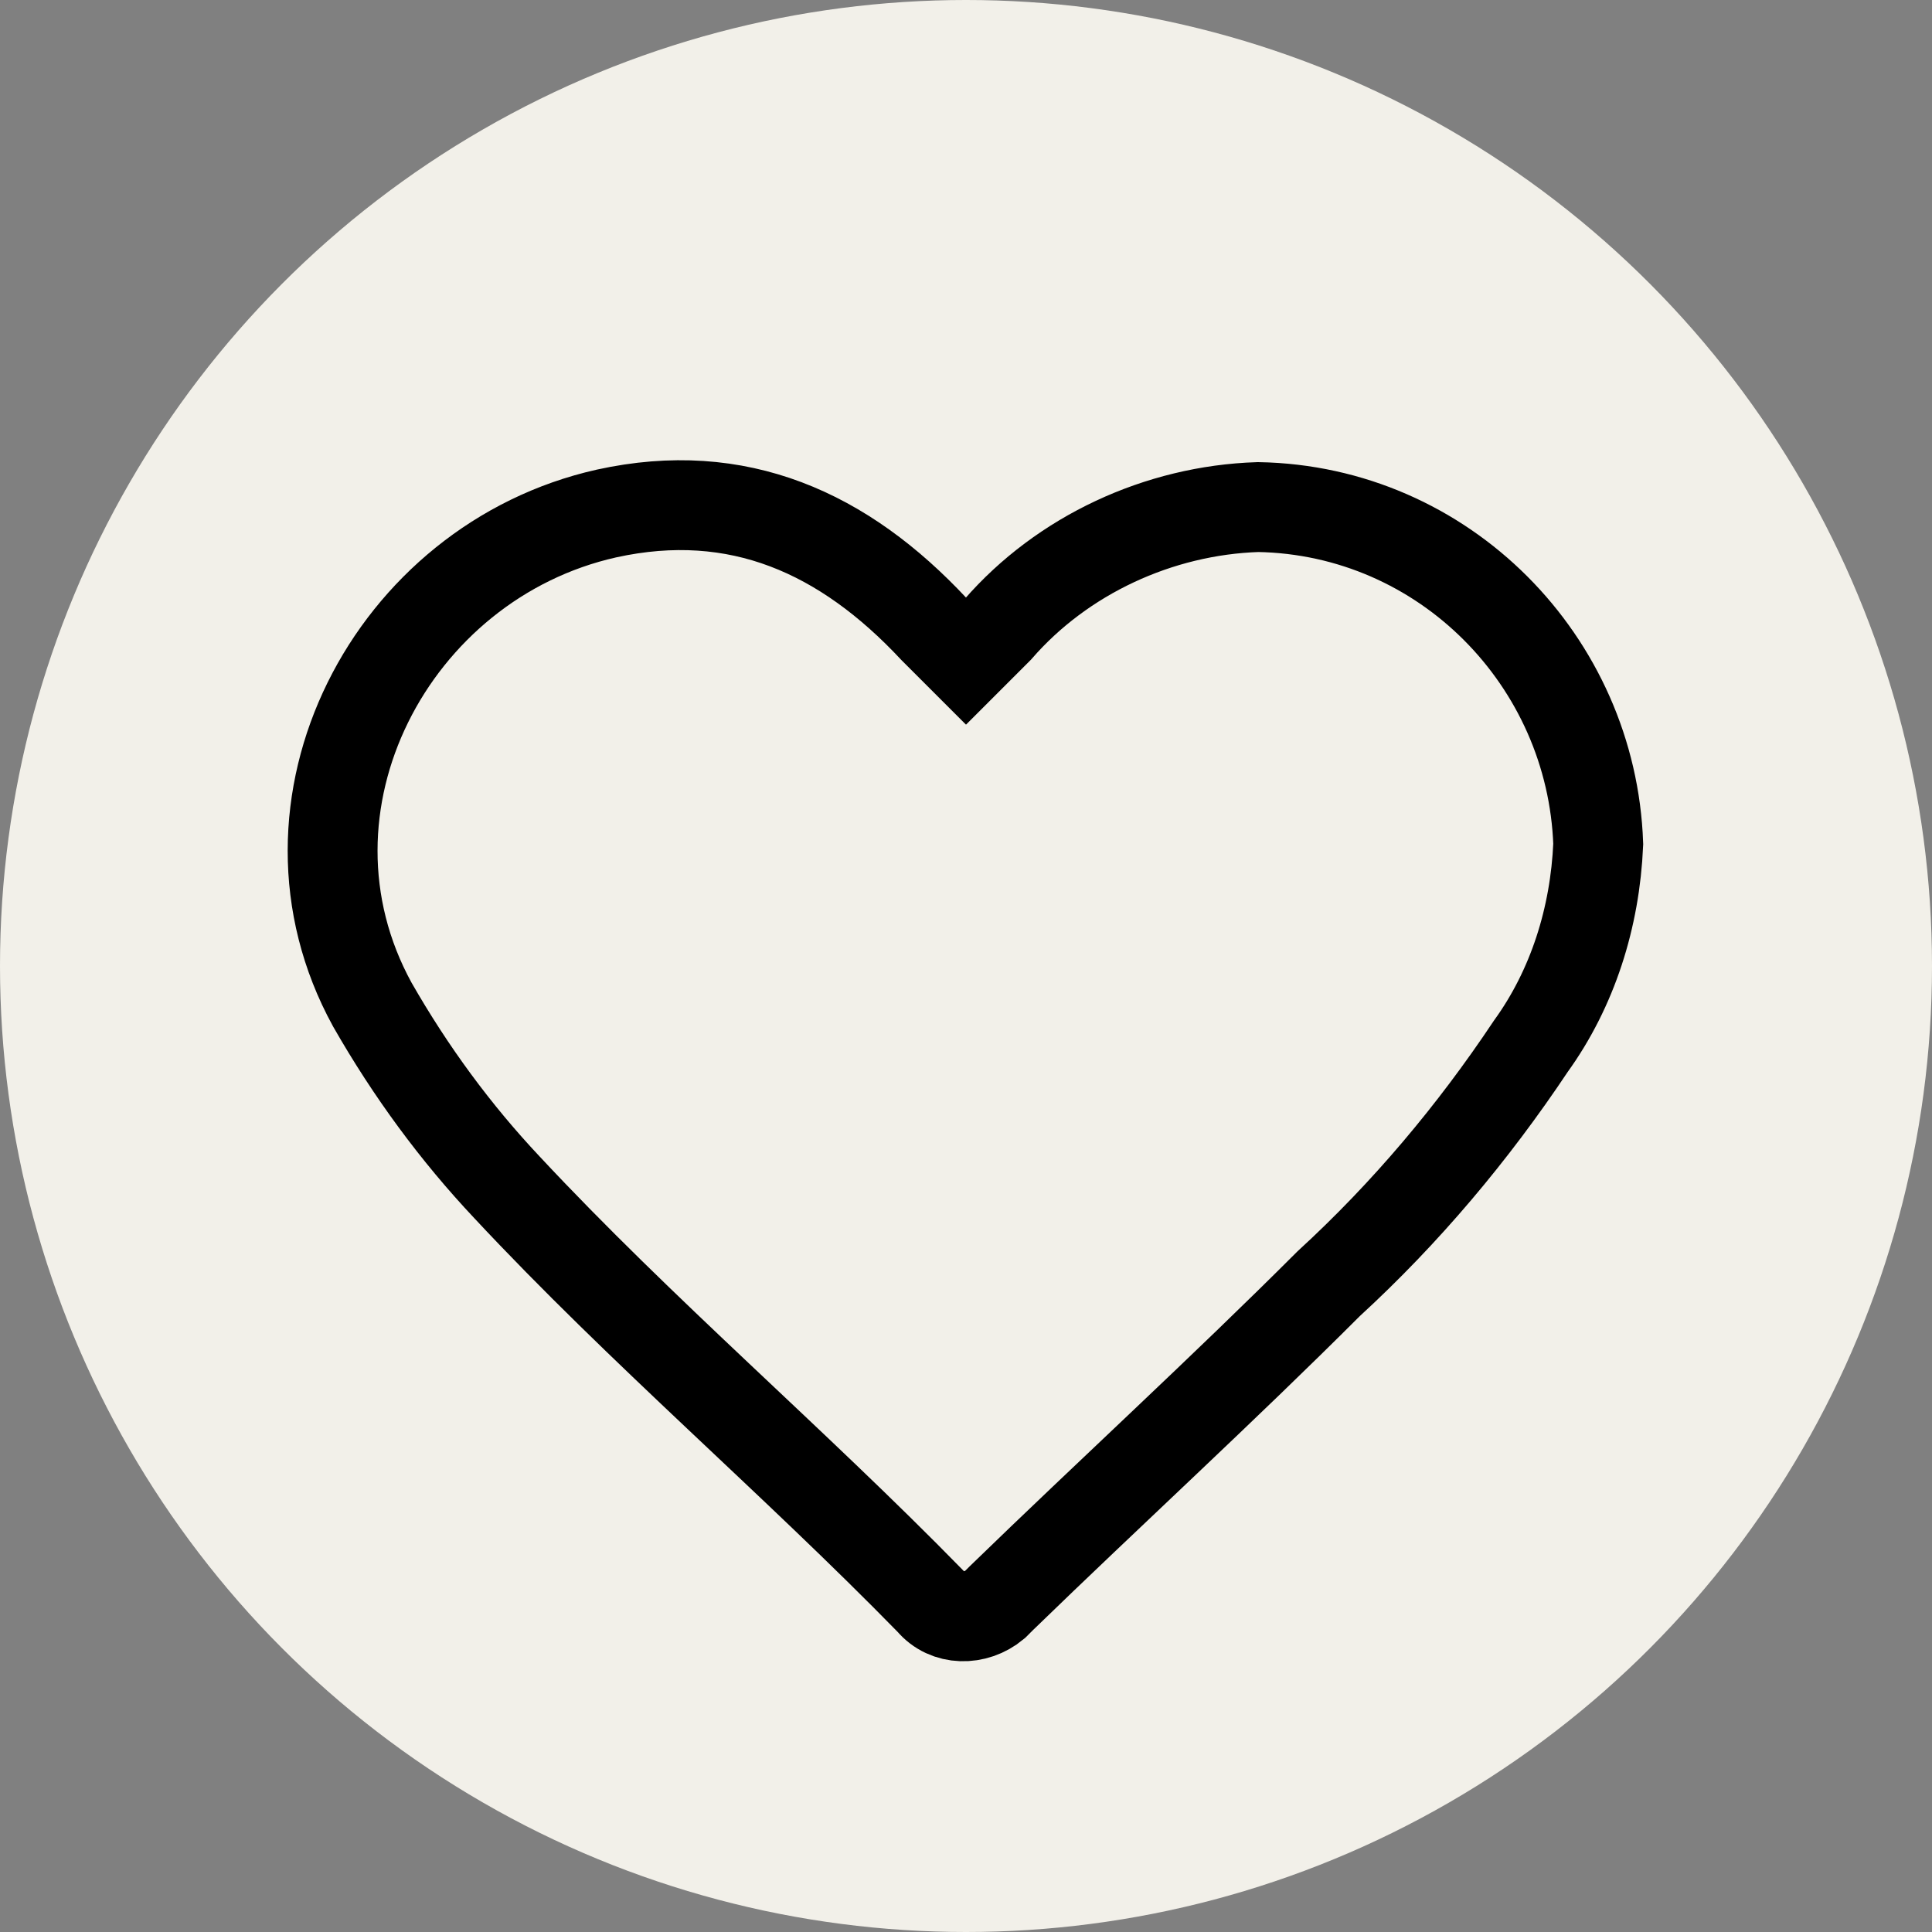
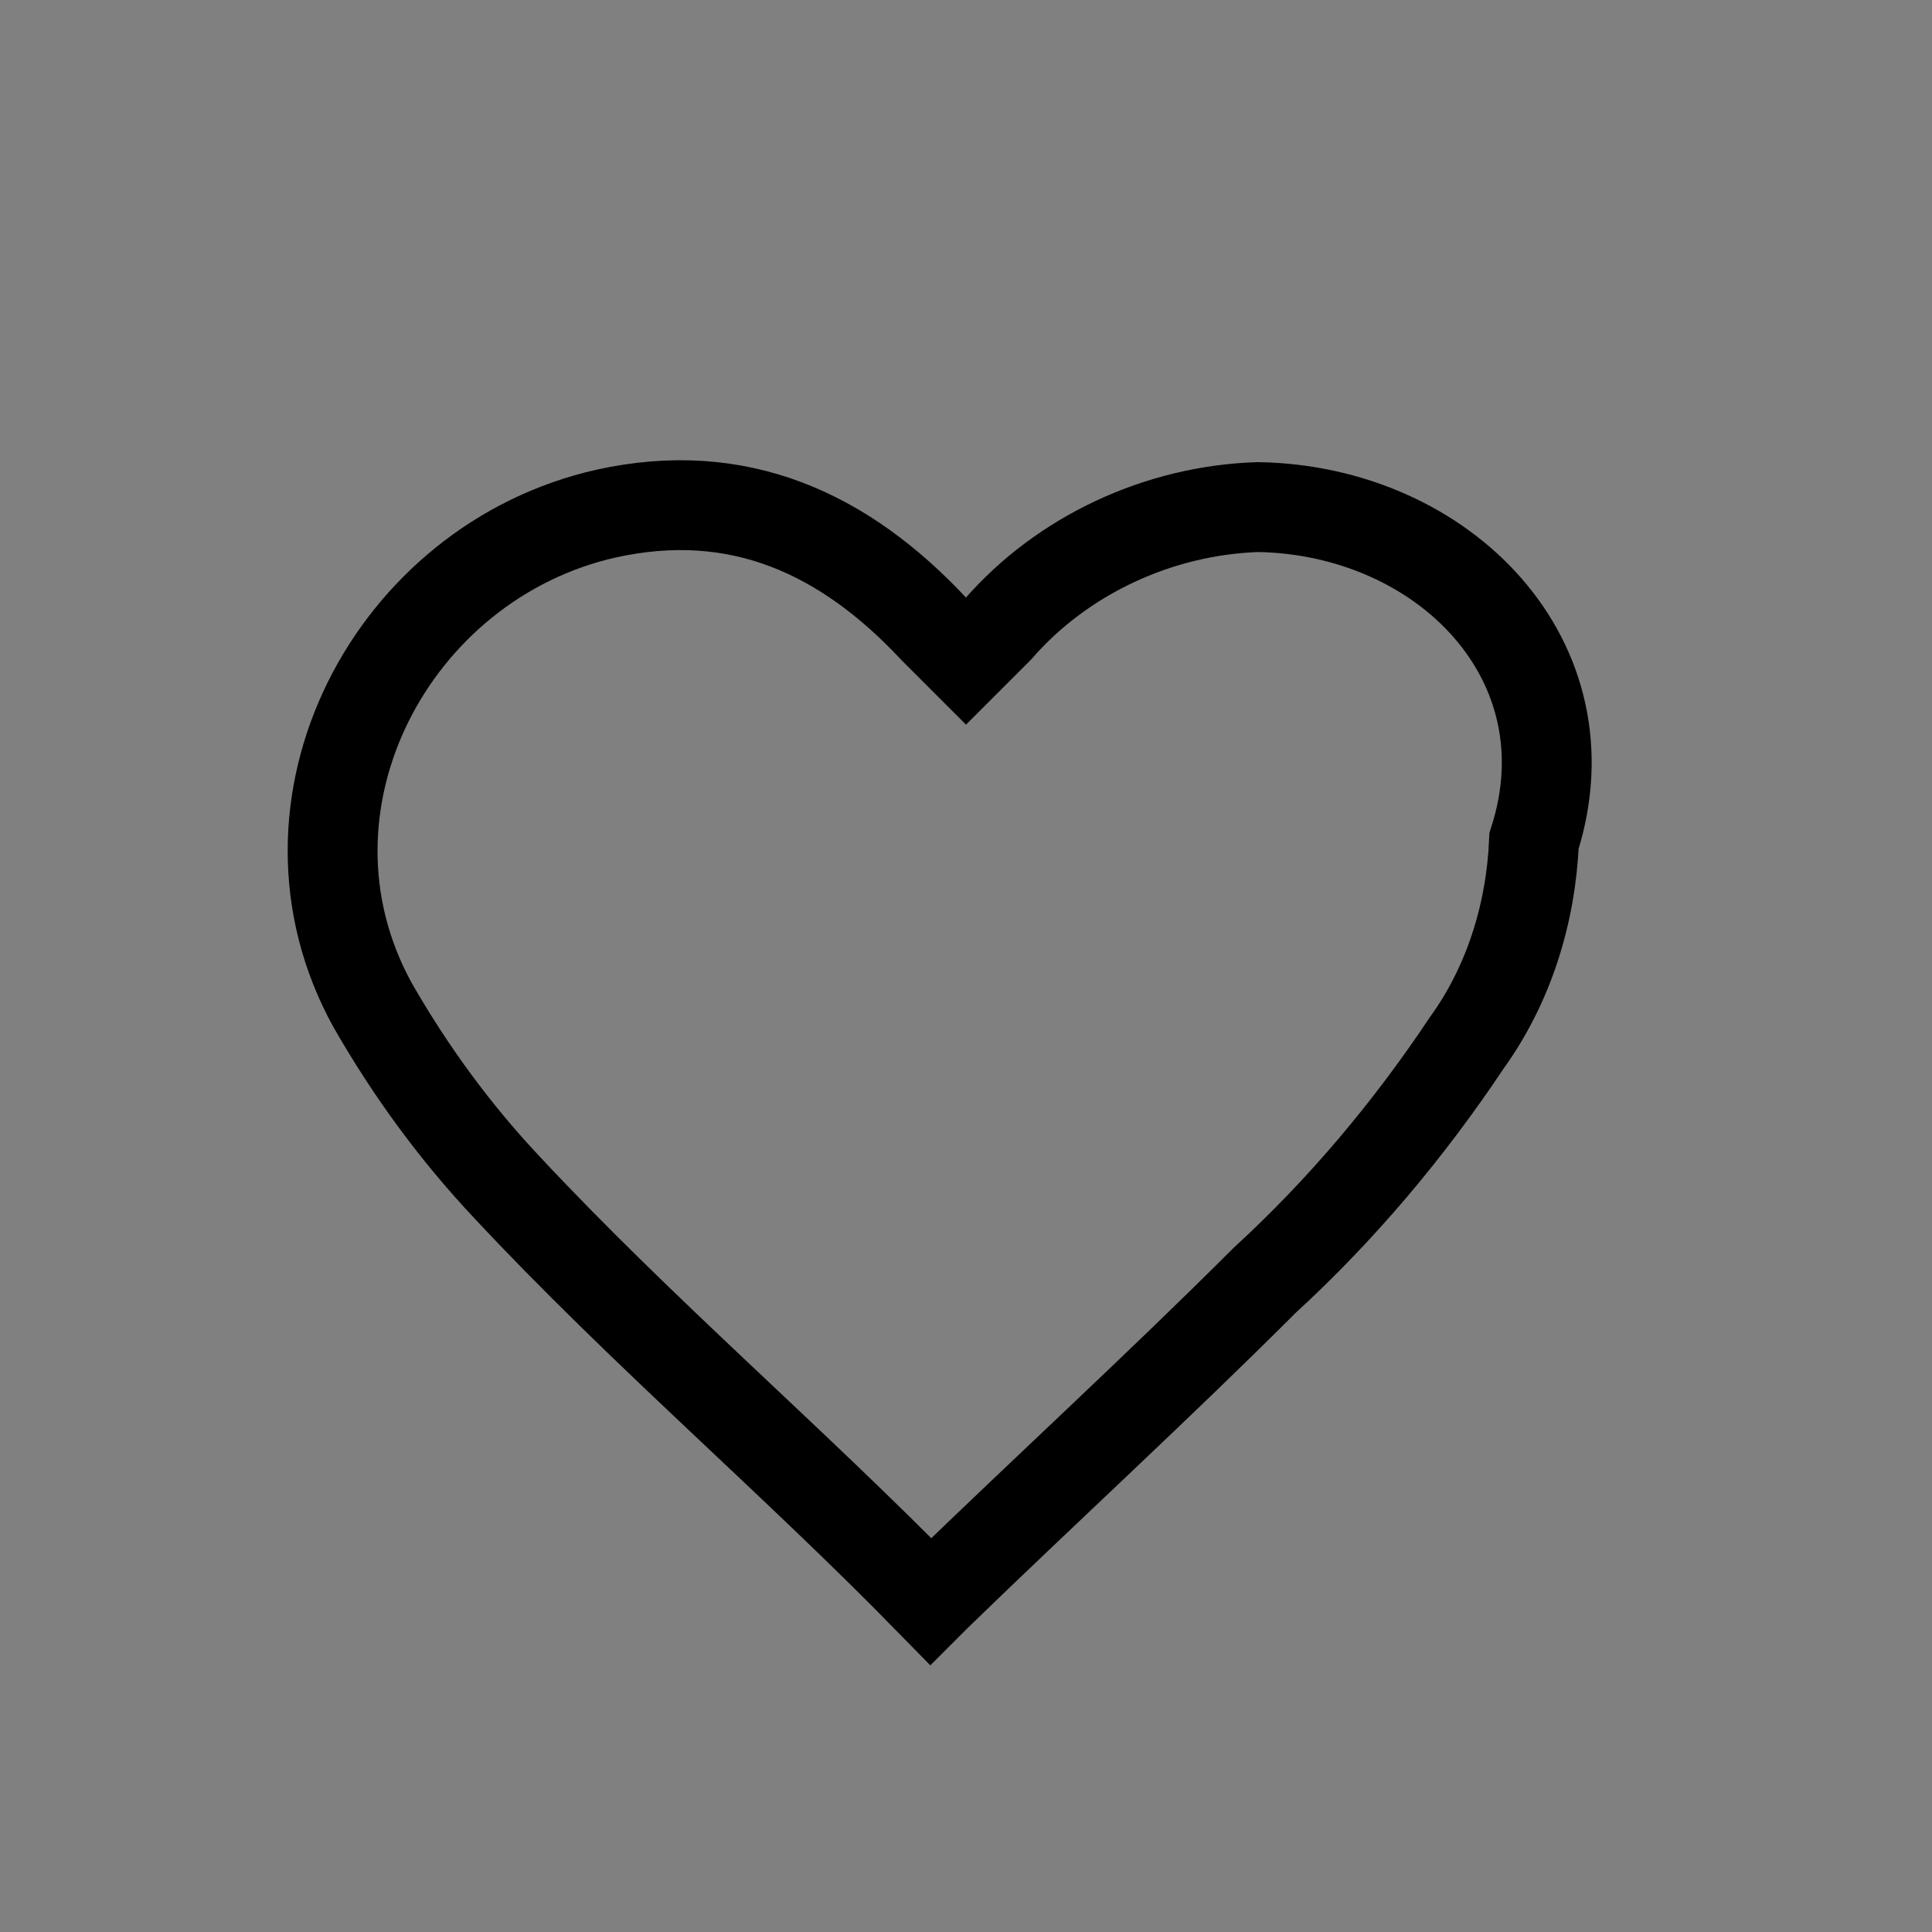
<svg xmlns="http://www.w3.org/2000/svg" version="1.1" id="Layer_1" x="0px" y="0px" viewBox="0 0 60.2 60.2" style="enable-background:new 0 0 60.2 60.2;" xml:space="preserve">
  <rect x="0" y="0" width="60.2" height="60.2" fill="#808080" stroke="none" />
  <style type="text/css">
	.st0{fill:#F2F0E9;}
	.st1{fill:none;stroke:#000000;stroke-width:2.8;stroke-miterlimit:10;}
</style>
-   <circle class="st0" cx="30.1" cy="30.1" r="30.1" />
  <g id="Layer_2-2">
    <g id="Layer_1-2-2">
      <g id="Layer_2-2-2">
        <g id="Layer_1-2-2-2">
          <g id="Layer_2-2-2-2">
            <g id="Layer_1-2-2-2-2">
-               <path class="st1" d="M39.2,15.8c-3.1,0.1-6.1,1.5-8.1,3.8l-1,1l-1-1c-2.8-3-6.1-4.5-10.2-3.6c-6.7,1.5-10.7,9.1-7.3,15.3        c1.2,2.1,2.6,4,4.2,5.7c4.2,4.5,8.9,8.5,13.2,12.9c0.5,0.6,1.4,0.6,2,0.1l0,0c0.1-0.1,0.1-0.1,0.2-0.2        c3.4-3.3,6.9-6.5,10.2-9.8c2.4-2.2,4.5-4.7,6.3-7.4c1.3-1.8,2-4,2.1-6.3C49.6,20.6,45,15.9,39.2,15.8z" />
+               <path class="st1" d="M39.2,15.8c-3.1,0.1-6.1,1.5-8.1,3.8l-1,1l-1-1c-2.8-3-6.1-4.5-10.2-3.6c-6.7,1.5-10.7,9.1-7.3,15.3        c1.2,2.1,2.6,4,4.2,5.7c4.2,4.5,8.9,8.5,13.2,12.9l0,0c0.1-0.1,0.1-0.1,0.2-0.2        c3.4-3.3,6.9-6.5,10.2-9.8c2.4-2.2,4.5-4.7,6.3-7.4c1.3-1.8,2-4,2.1-6.3C49.6,20.6,45,15.9,39.2,15.8z" />
            </g>
          </g>
        </g>
      </g>
    </g>
  </g>
</svg>